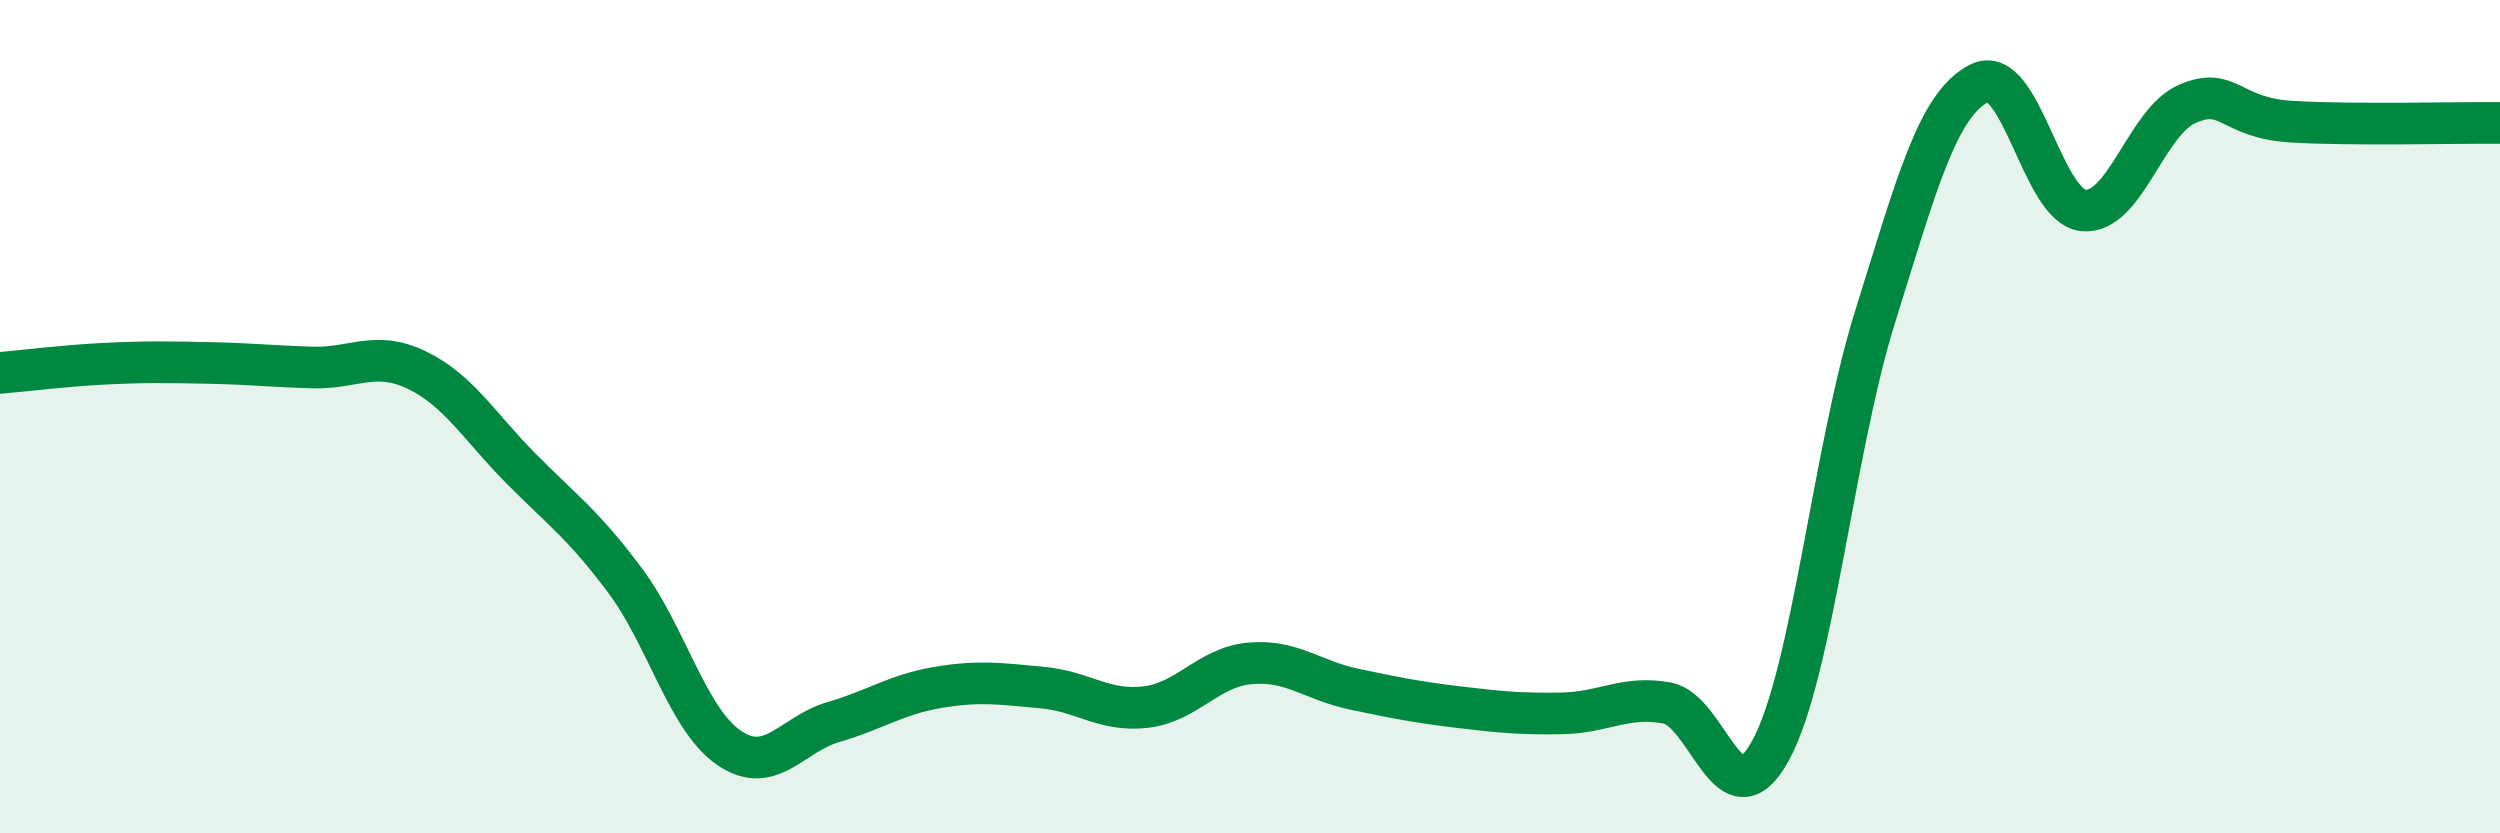
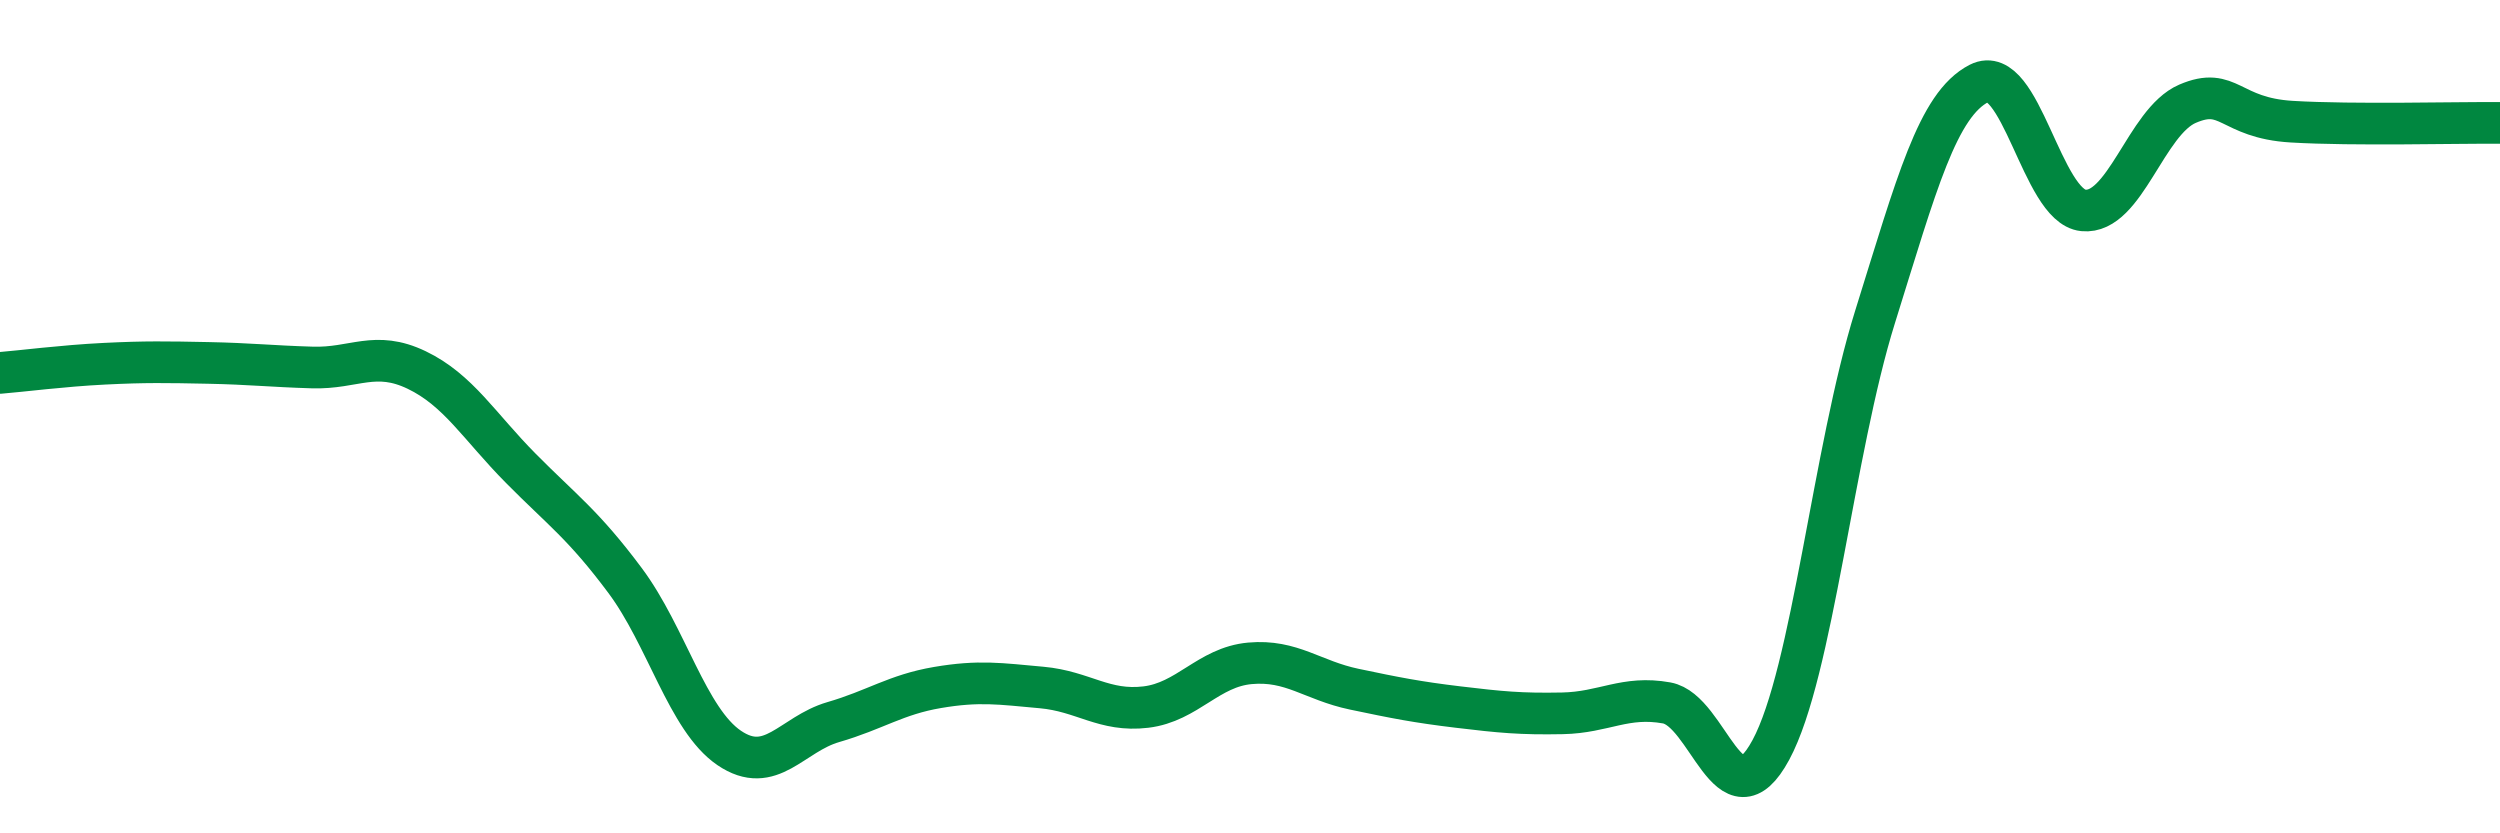
<svg xmlns="http://www.w3.org/2000/svg" width="60" height="20" viewBox="0 0 60 20">
-   <path d="M 0,8.95 C 0.5,8.91 1.5,8.78 2.5,8.73 C 3.5,8.68 4,8.69 5,8.71 C 6,8.73 6.5,8.79 7.5,8.82 C 8.5,8.85 9,8.4 10,8.88 C 11,9.36 11.5,10.23 12.5,11.24 C 13.5,12.25 14,12.59 15,13.93 C 16,15.27 16.5,17.27 17.5,17.95 C 18.5,18.63 19,17.62 20,17.33 C 21,17.04 21.5,16.67 22.5,16.5 C 23.5,16.33 24,16.41 25,16.5 C 26,16.59 26.5,17.09 27.5,16.97 C 28.5,16.85 29,16.01 30,15.92 C 31,15.83 31.5,16.33 32.5,16.54 C 33.5,16.75 34,16.85 35,16.97 C 36,17.09 36.5,17.14 37.5,17.12 C 38.5,17.1 39,16.69 40,16.87 C 41,17.05 41.5,19.85 42.5,18 C 43.5,16.15 44,10.81 45,7.61 C 46,4.41 46.5,2.51 47.5,2 C 48.5,1.49 49,4.95 50,5.05 C 51,5.15 51.5,2.92 52.5,2.49 C 53.5,2.06 53.5,2.83 55,2.92 C 56.5,3.01 59,2.94 60,2.95L60 20L0 20Z" fill="#008740" opacity="0.1" stroke-linecap="round" stroke-linejoin="round" />
  <path d="M 0,8.95 C 0.5,8.91 1.5,8.78 2.5,8.73 C 3.5,8.68 4,8.69 5,8.71 C 6,8.73 6.5,8.79 7.5,8.82 C 8.5,8.85 9,8.4 10,8.88 C 11,9.36 11.5,10.23 12.5,11.24 C 13.5,12.25 14,12.59 15,13.93 C 16,15.27 16.5,17.27 17.5,17.95 C 18.5,18.63 19,17.62 20,17.33 C 21,17.04 21.5,16.67 22.5,16.5 C 23.5,16.33 24,16.41 25,16.5 C 26,16.59 26.5,17.09 27.5,16.97 C 28.5,16.85 29,16.01 30,15.92 C 31,15.83 31.5,16.33 32.5,16.54 C 33.5,16.75 34,16.85 35,16.97 C 36,17.09 36.5,17.14 37.5,17.12 C 38.5,17.1 39,16.69 40,16.87 C 41,17.05 41.5,19.85 42.5,18 C 43.5,16.15 44,10.81 45,7.61 C 46,4.41 46.5,2.51 47.5,2 C 48.5,1.49 49,4.95 50,5.05 C 51,5.15 51.5,2.92 52.5,2.49 C 53.5,2.06 53.5,2.83 55,2.92 C 56.5,3.01 59,2.94 60,2.95" stroke="#008740" stroke-width="1" fill="none" stroke-linecap="round" stroke-linejoin="round" />
</svg>